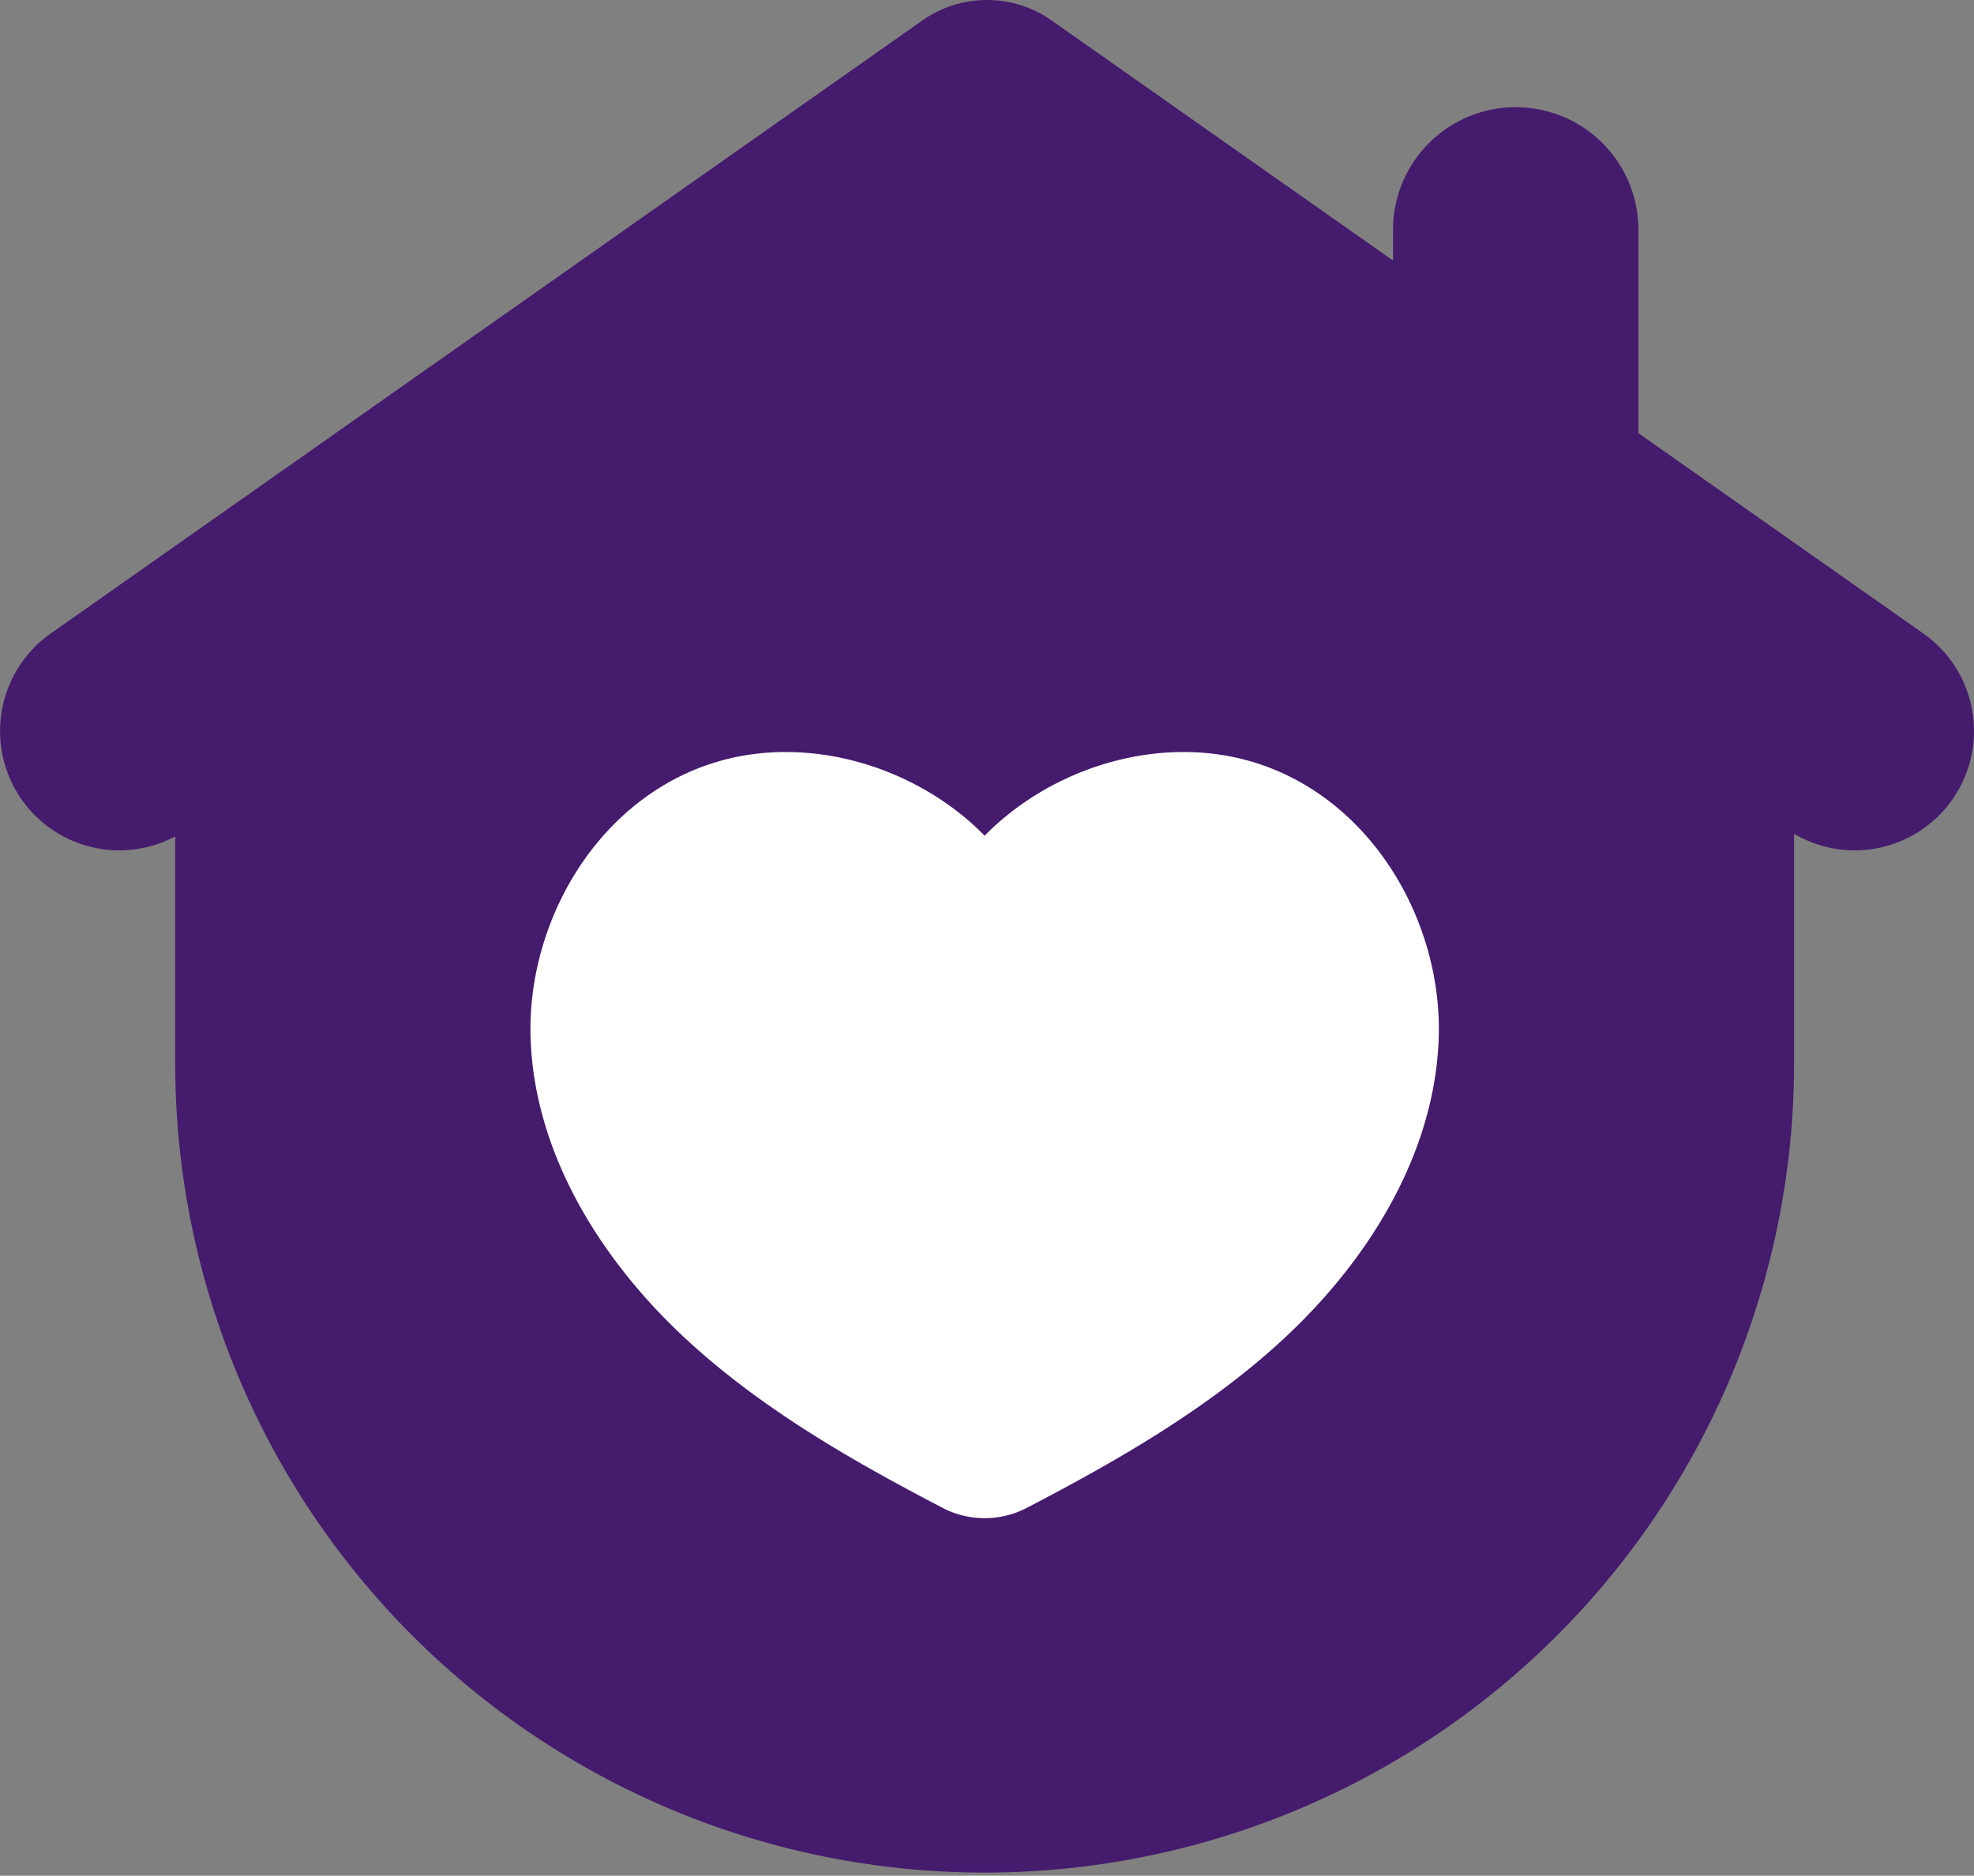
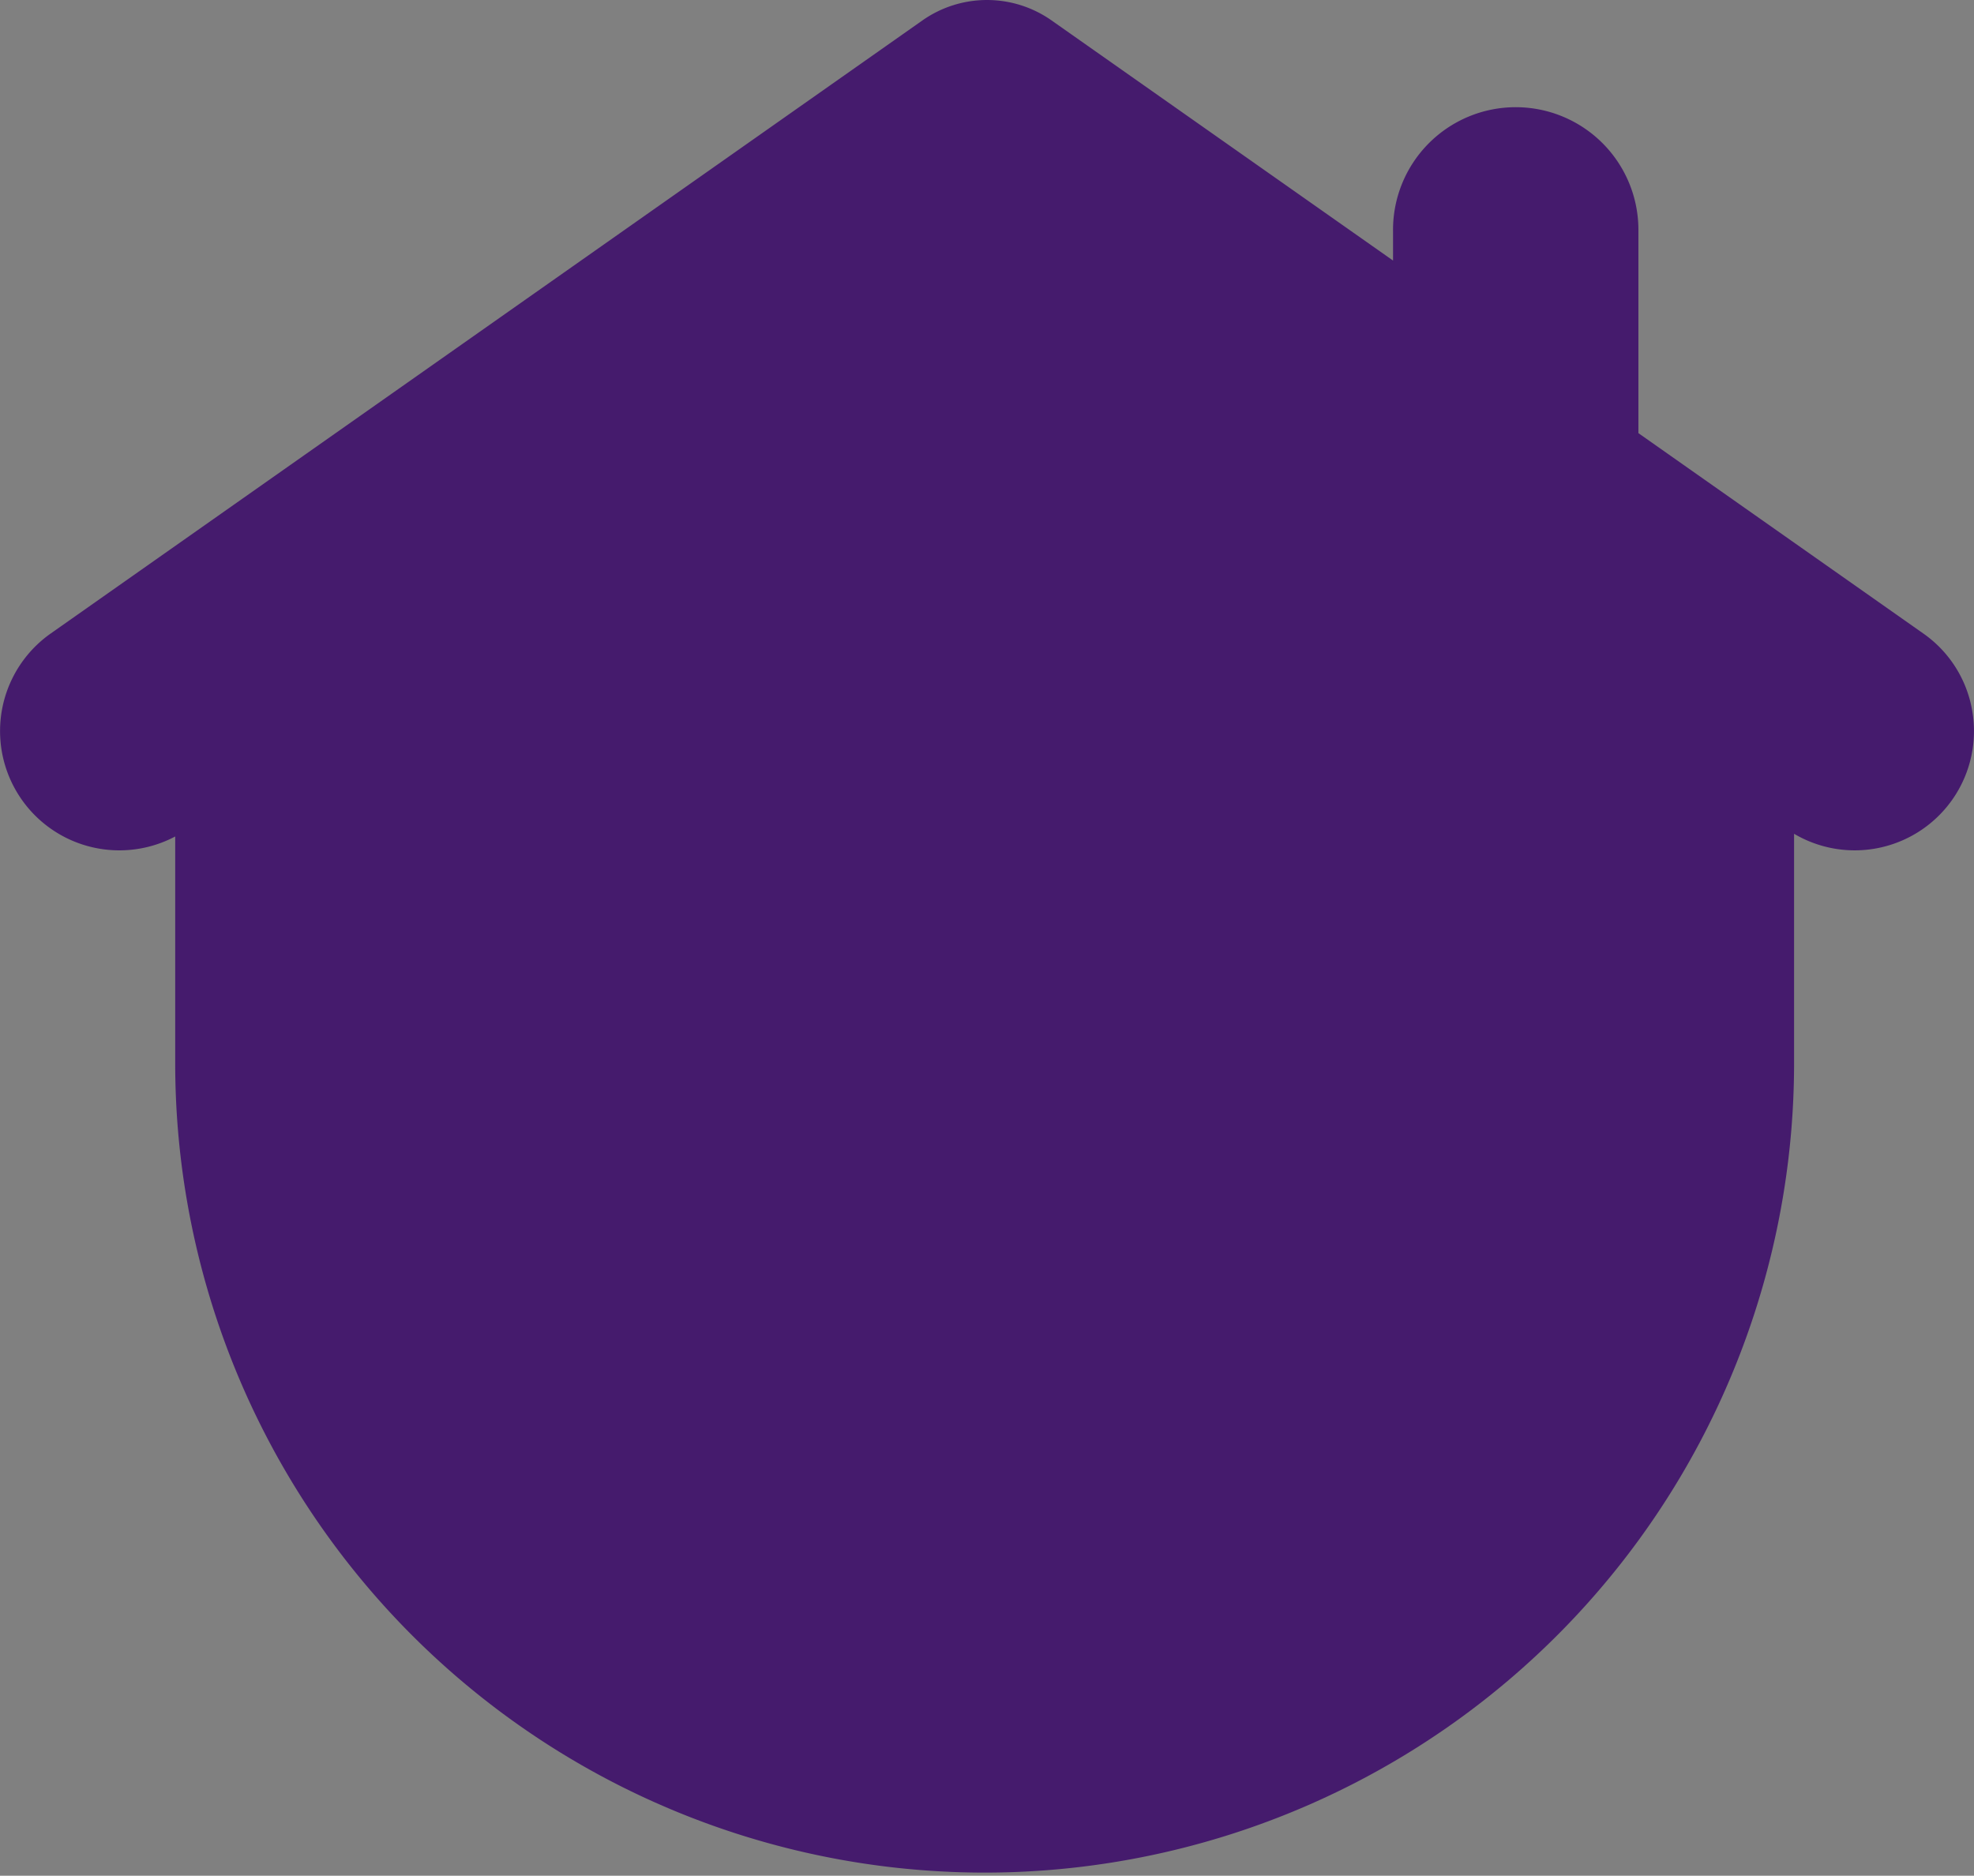
<svg xmlns="http://www.w3.org/2000/svg" width="162.405" height="154.327" viewBox="0 0 162.405 154.327">
  <rect x="0" y="0" width="162.405" height="154.327" fill="#808080" stroke="none" />
  <defs>
    <clipPath id="clip-path">
      <rect id="Rectangle_664" data-name="Rectangle 664" width="162.405" height="154.327" fill="none" />
    </clipPath>
  </defs>
  <g id="Groupe_2066" data-name="Groupe 2066" transform="translate(-121.957 0)">
    <g id="Groupe_1890" data-name="Groupe 1890" transform="translate(121.957 0)">
      <g id="Groupe_1889" data-name="Groupe 1889" clip-path="url(#clip-path)">
        <path id="Tracé_1891" data-name="Tracé 1891" d="M162.264,58.506a9.75,9.75,0,0,0-4.031-6.385L134.795,35.637V19.014a10.094,10.094,0,1,0-20.187,0v2.423L86.507,1.675a9.239,9.239,0,0,0-10.61,0L4.172,52.122a9.815,9.815,0,0,0,10.243,16.7V87.734a66.594,66.594,0,0,0,133.187,0V68.6a9.812,9.812,0,0,0,14.661-10.1" transform="translate(0 0)" fill="#451b6d" />
-         <path id="Tracé_1892" data-name="Tracé 1892" d="M108.892,70.2c-7.845-2.68-17.044.043-22.74,5.849-5.695-5.806-14.894-8.529-22.739-5.849C54.068,73.391,48.436,83.354,48.8,92.836S54.629,111.1,61.8,117.664c6.12,5.6,13.437,9.808,20.9,13.692a7.488,7.488,0,0,0,6.912,0c7.462-3.884,14.779-8.091,20.9-13.692,7.168-6.562,12.622-15.346,12.992-24.828S118.237,73.391,108.892,70.2" transform="translate(-5.143 -7.291)" fill="#fff" />
      </g>
    </g>
  </g>
</svg>